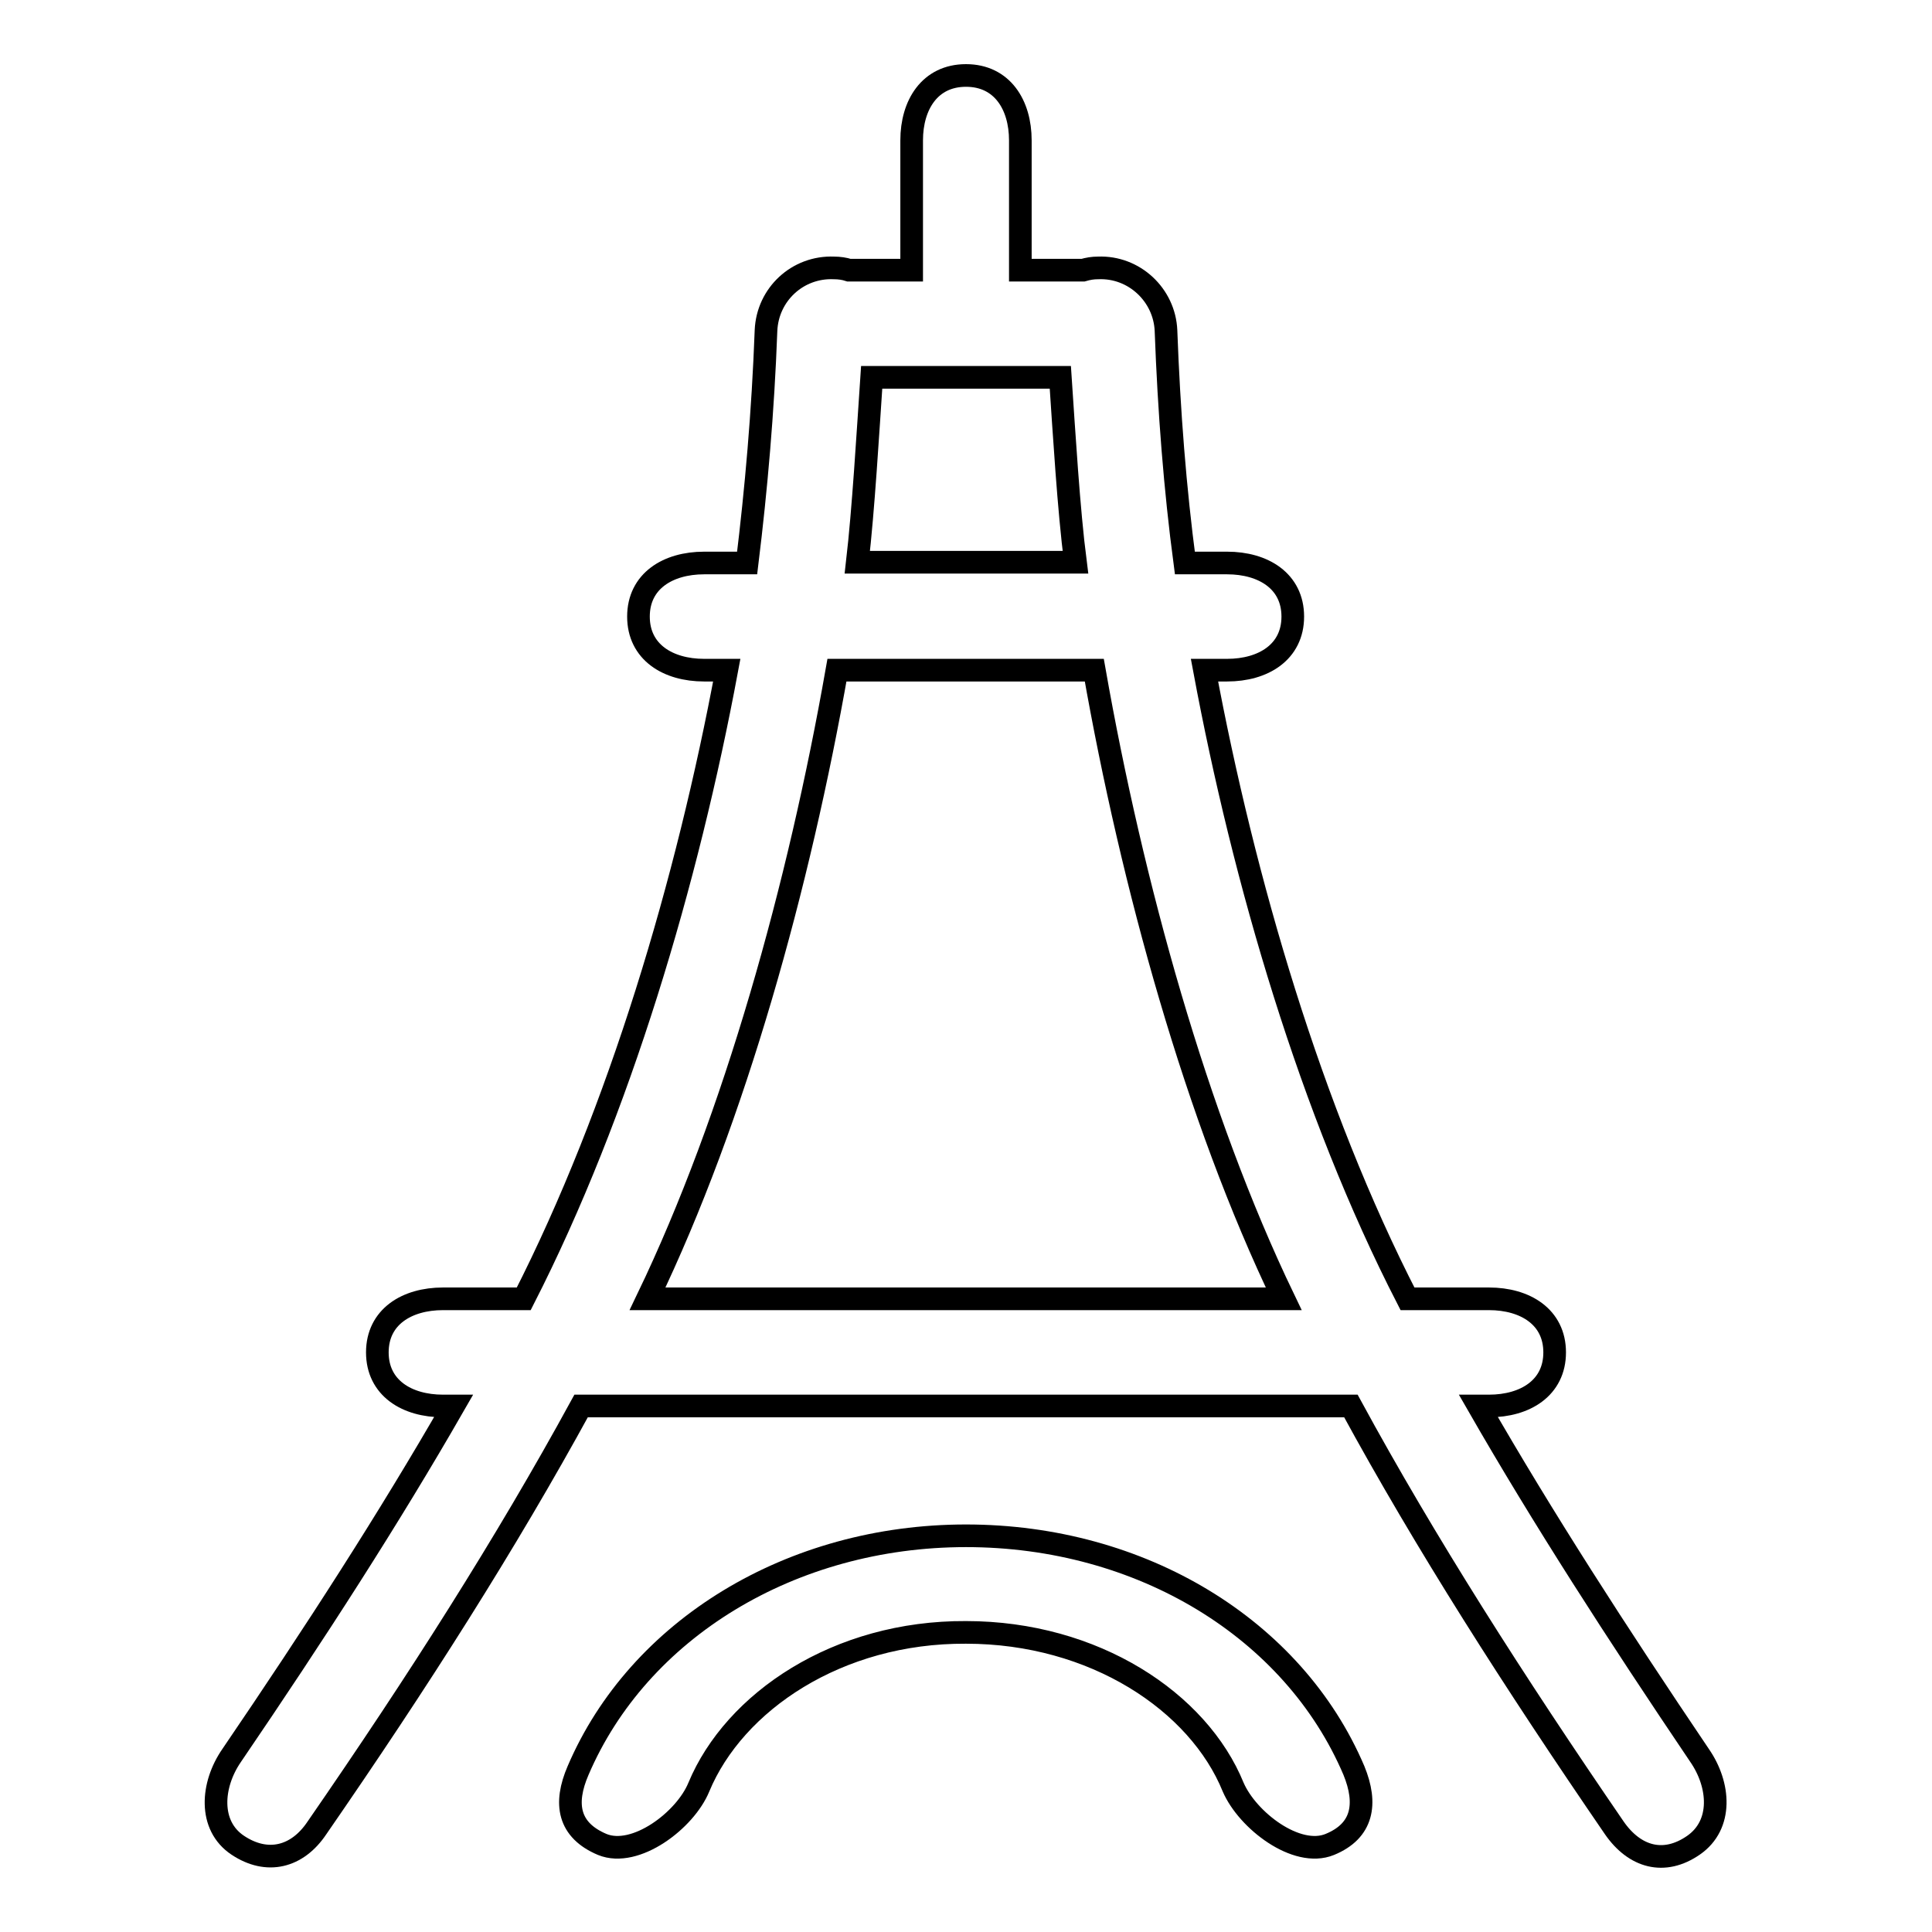
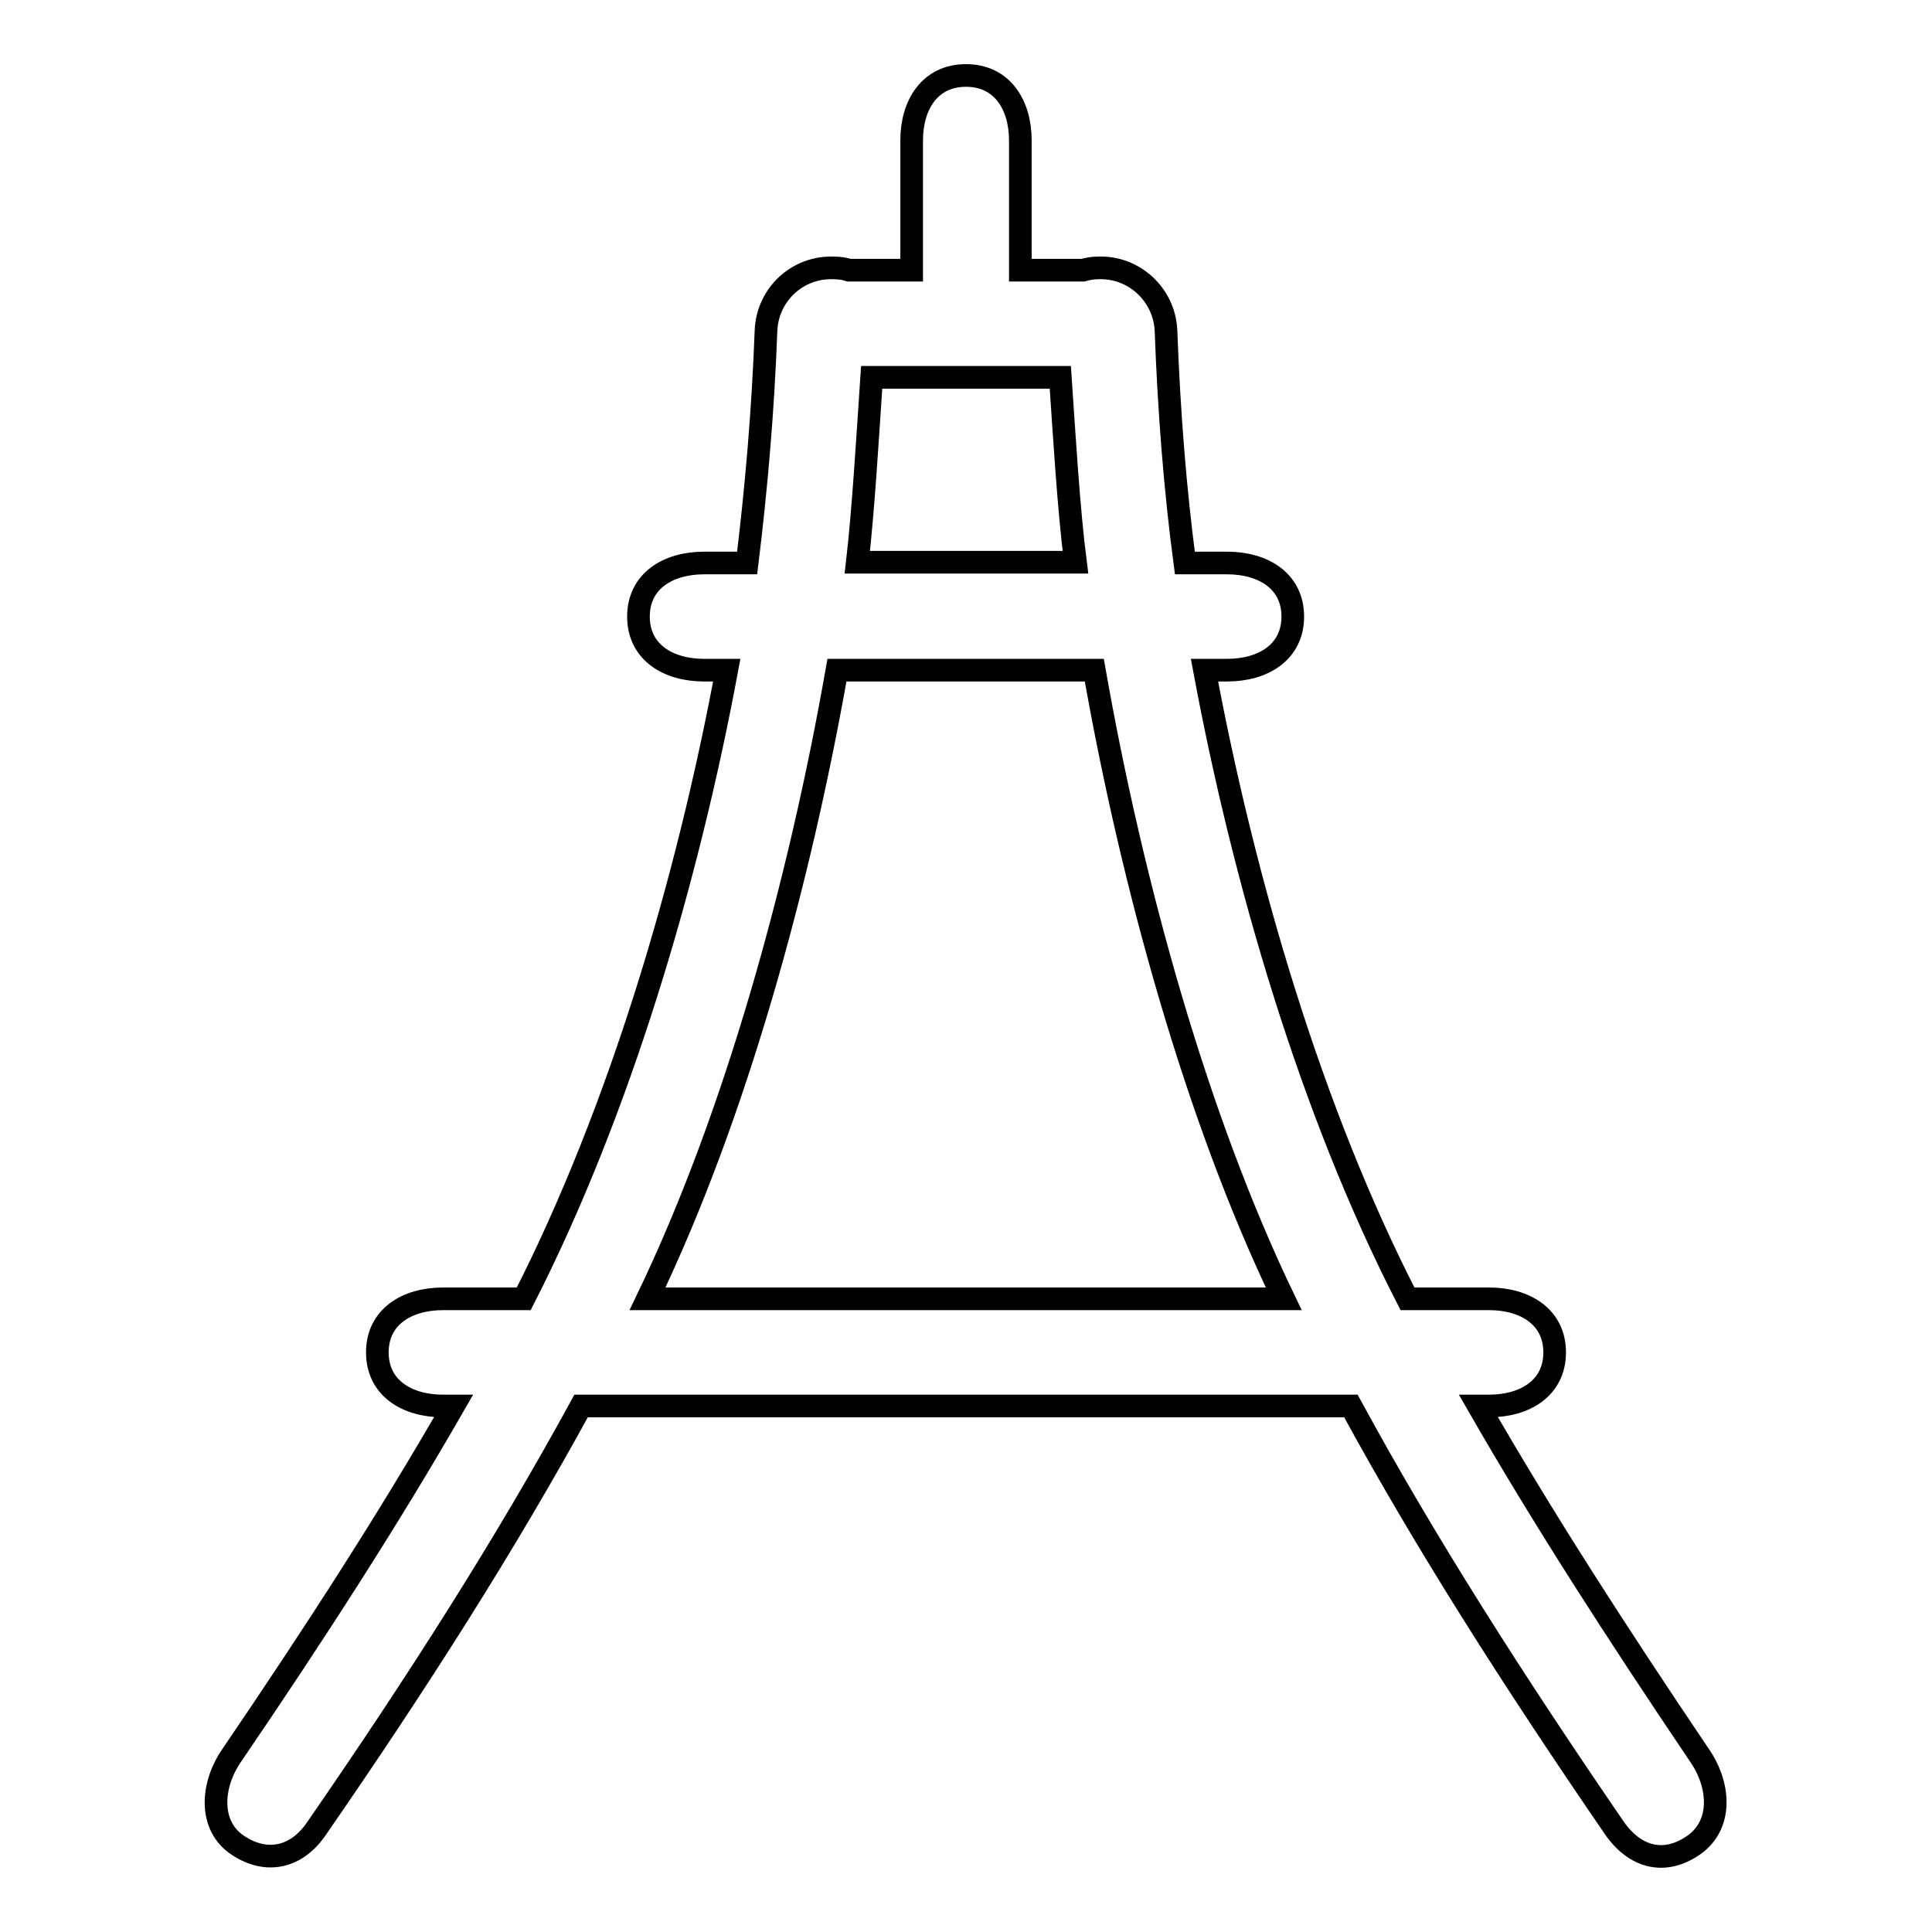
<svg xmlns="http://www.w3.org/2000/svg" version="1.1" x="0px" y="0px" viewBox="0 0 256 256" enable-background="new 0 0 256 256" xml:space="preserve">
  <g>
    <g>
      <path stroke-width="3" fill-opacity="0" stroke="#000000" d="M195.9,186.3h1.4c4.8,0,8.7-2.4,8.7-7.1c0-4.7-3.9-7.1-8.7-7.1h-10.8c-12.8-24.9-21.7-55.4-26.9-83.3h3c4.8,0,8.7-2.4,8.7-7.1c0-4.7-3.9-7.1-8.7-7.1H157c-1.3-9.8-2.1-20-2.5-30.8c-0.2-4.7-4.2-8.5-9-8.3c-0.7,0-1.3,0.1-2,0.3h-8.3V18.6c0-4.7-2.4-8.6-7.2-8.6c-4.8,0-7.2,3.9-7.2,8.6v17.2h-8.3c-0.6-0.2-1.3-0.3-2-0.3c-4.8-0.2-8.8,3.5-9,8.3c-0.4,10.8-1.3,21-2.5,30.8h-5.7c-4.8,0-8.7,2.4-8.7,7.1c0,4.7,3.9,7.1,8.7,7.1h3c-5.2,27.9-14.2,58.4-26.9,83.3H58.7c-4.8,0-8.7,2.4-8.7,7.1c0,4.7,3.9,7.1,8.7,7.1h1.4c-8.5,14.8-18.3,30-29.4,46.3c-2.7,3.9-3.1,9.3,0.8,11.9c3.9,2.6,7.9,1.6,10.5-2.3C55.4,222.8,67,204.6,77,186.3h102c9.9,18.2,21.6,36.5,34.9,55.9c2.7,3.9,6.6,5,10.5,2.3c3.9-2.7,3.5-8,0.8-11.9C214.2,216.3,204.4,201.1,195.9,186.3L195.9,186.3L195.9,186.3z M115.5,50h25c0.5,7.4,1.1,17.5,2,24.5h-28.9C114.4,67.6,115,57.4,115.5,50L115.5,50L115.5,50z M85.8,172.1c11.6-24.1,20.1-54.9,25.1-83.3H145c5,28.4,13.5,59.2,25.1,83.3H85.8L85.8,172.1L85.8,172.1z" />
-       <path stroke-width="3" fill-opacity="0" stroke="#000000" d="M128,203.5c-23.2,0-43.4,12.4-51.4,31.1c-1.9,4.4-1.3,7.9,3.2,9.8c4.4,1.8,11-3.2,12.8-7.6c4.7-11.3,18.4-20.6,35.4-20.5c17,0,30.8,9.2,35.4,20.5c1.9,4.4,8.4,9.4,12.8,7.6c4.4-1.8,5-5.4,3.2-9.8C171.4,215.8,151.2,203.5,128,203.5" />
    </g>
  </g>
</svg>